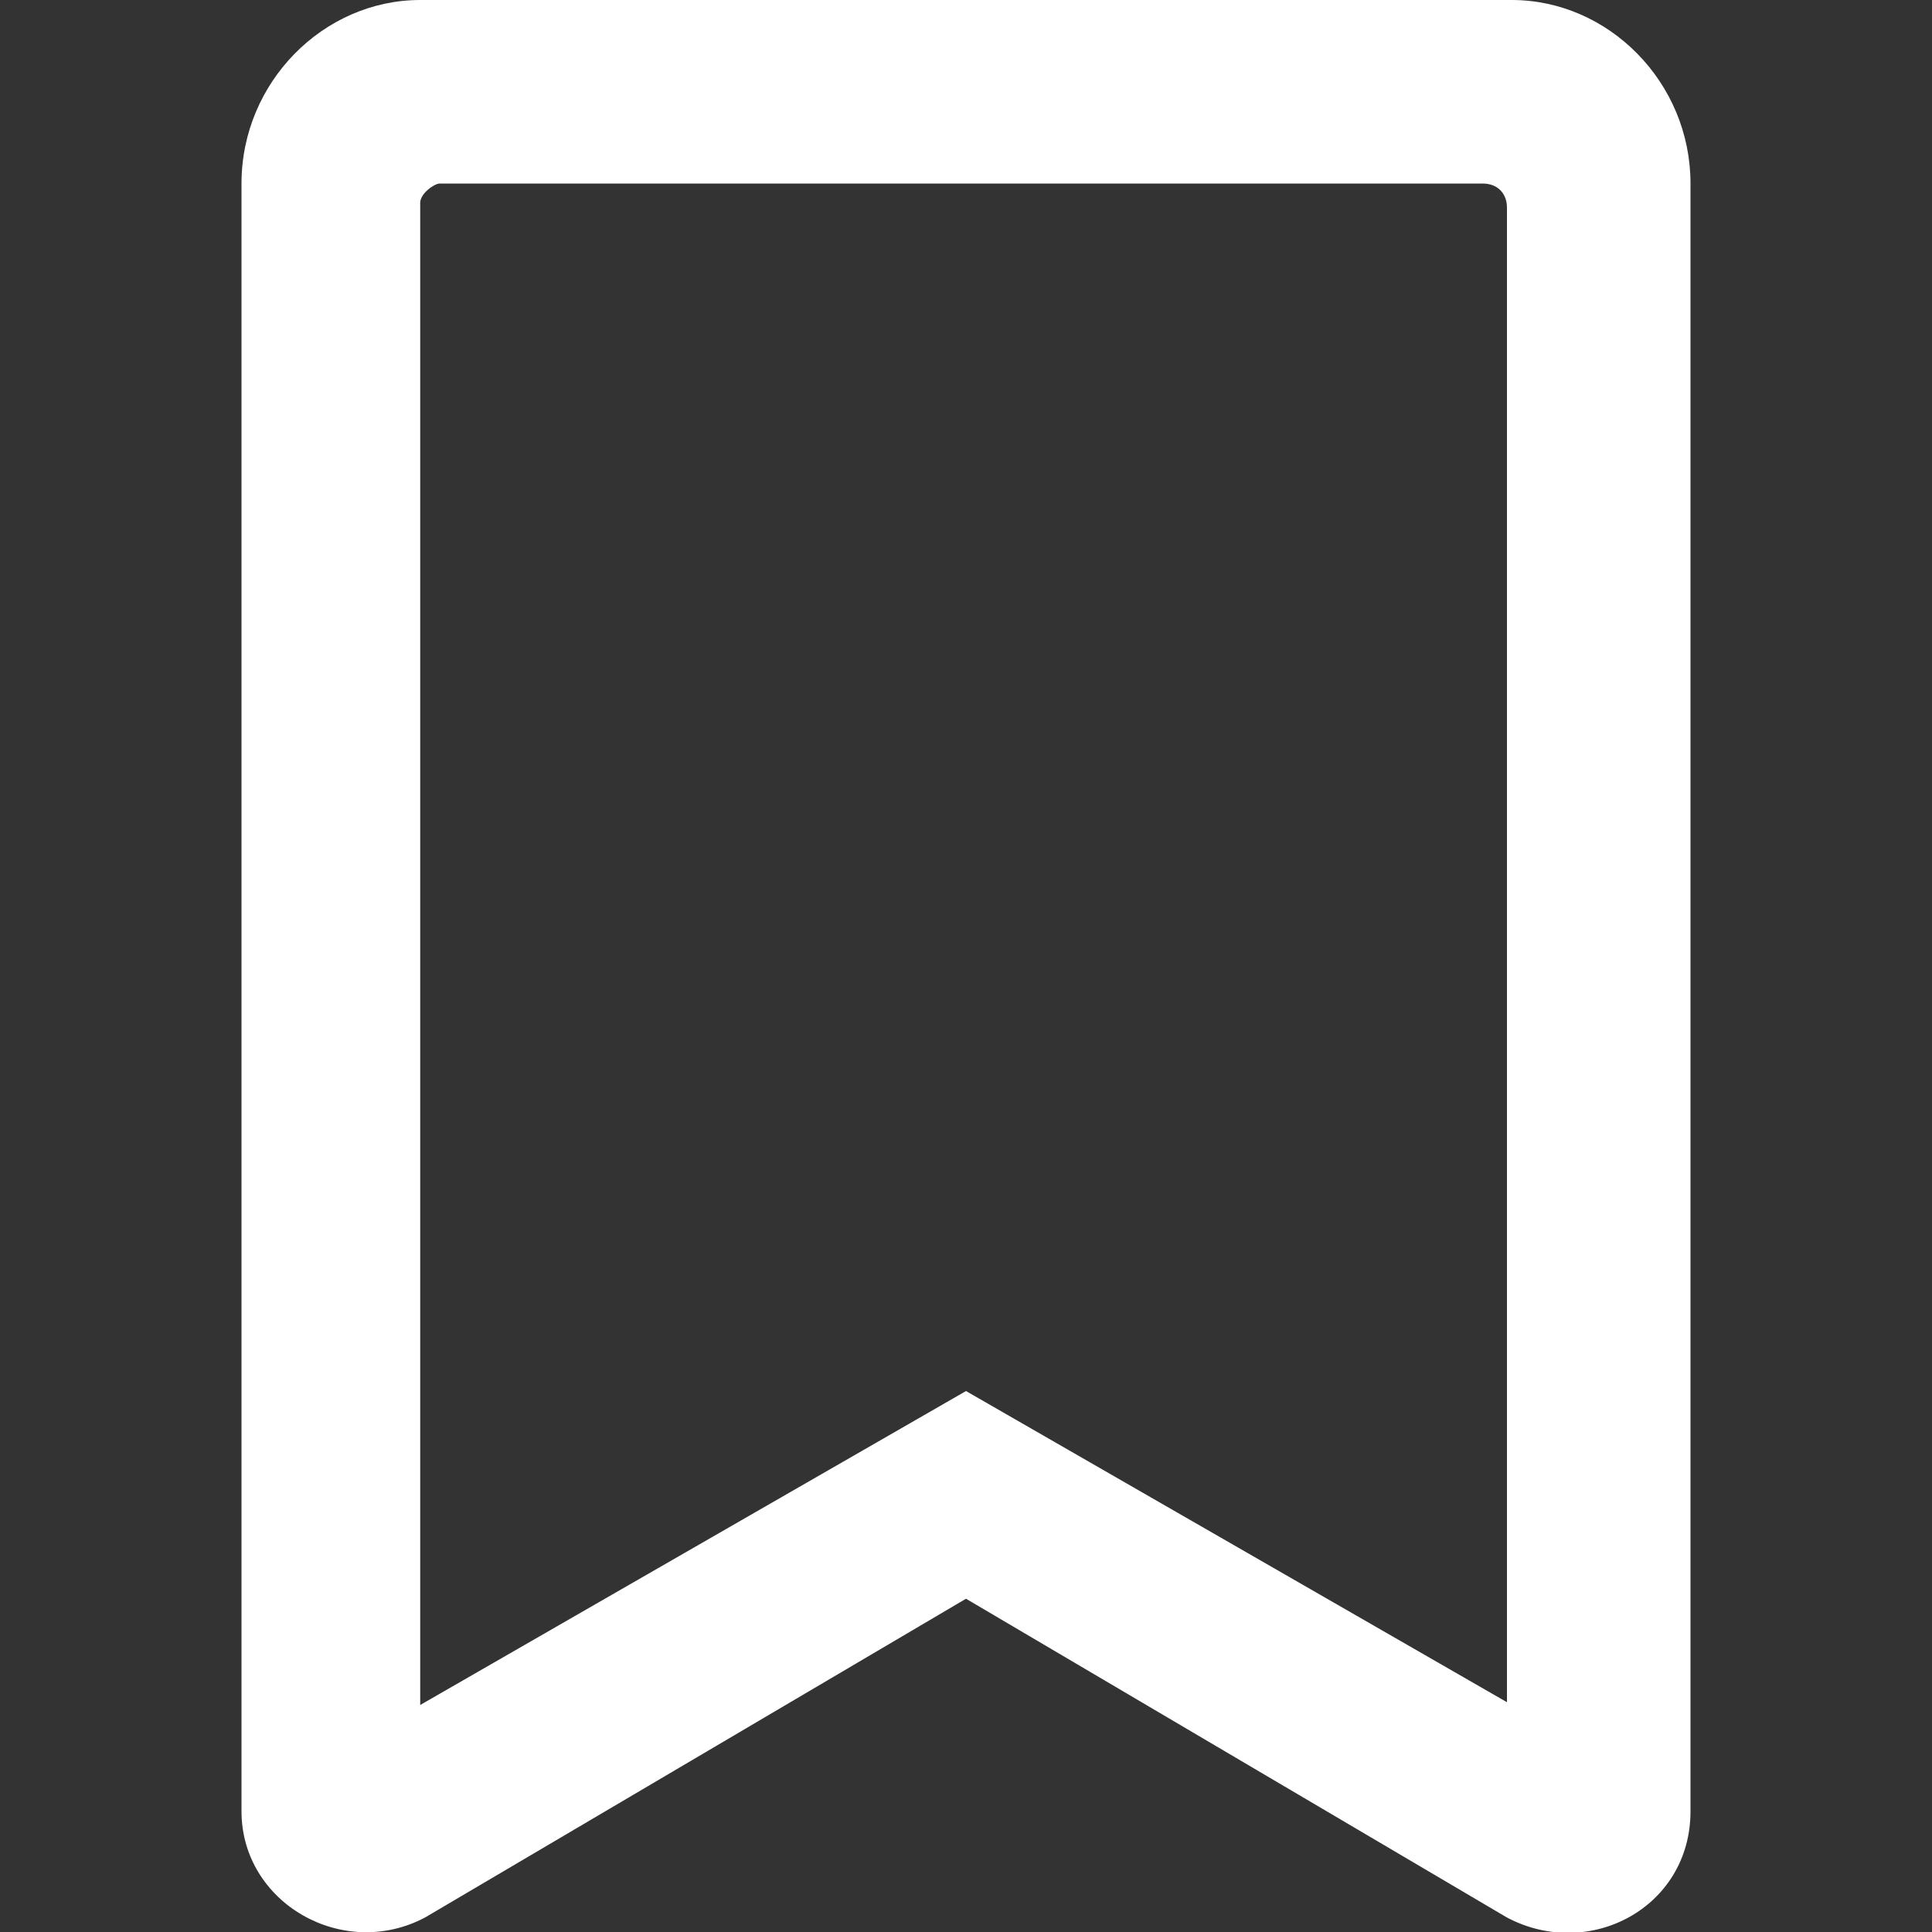
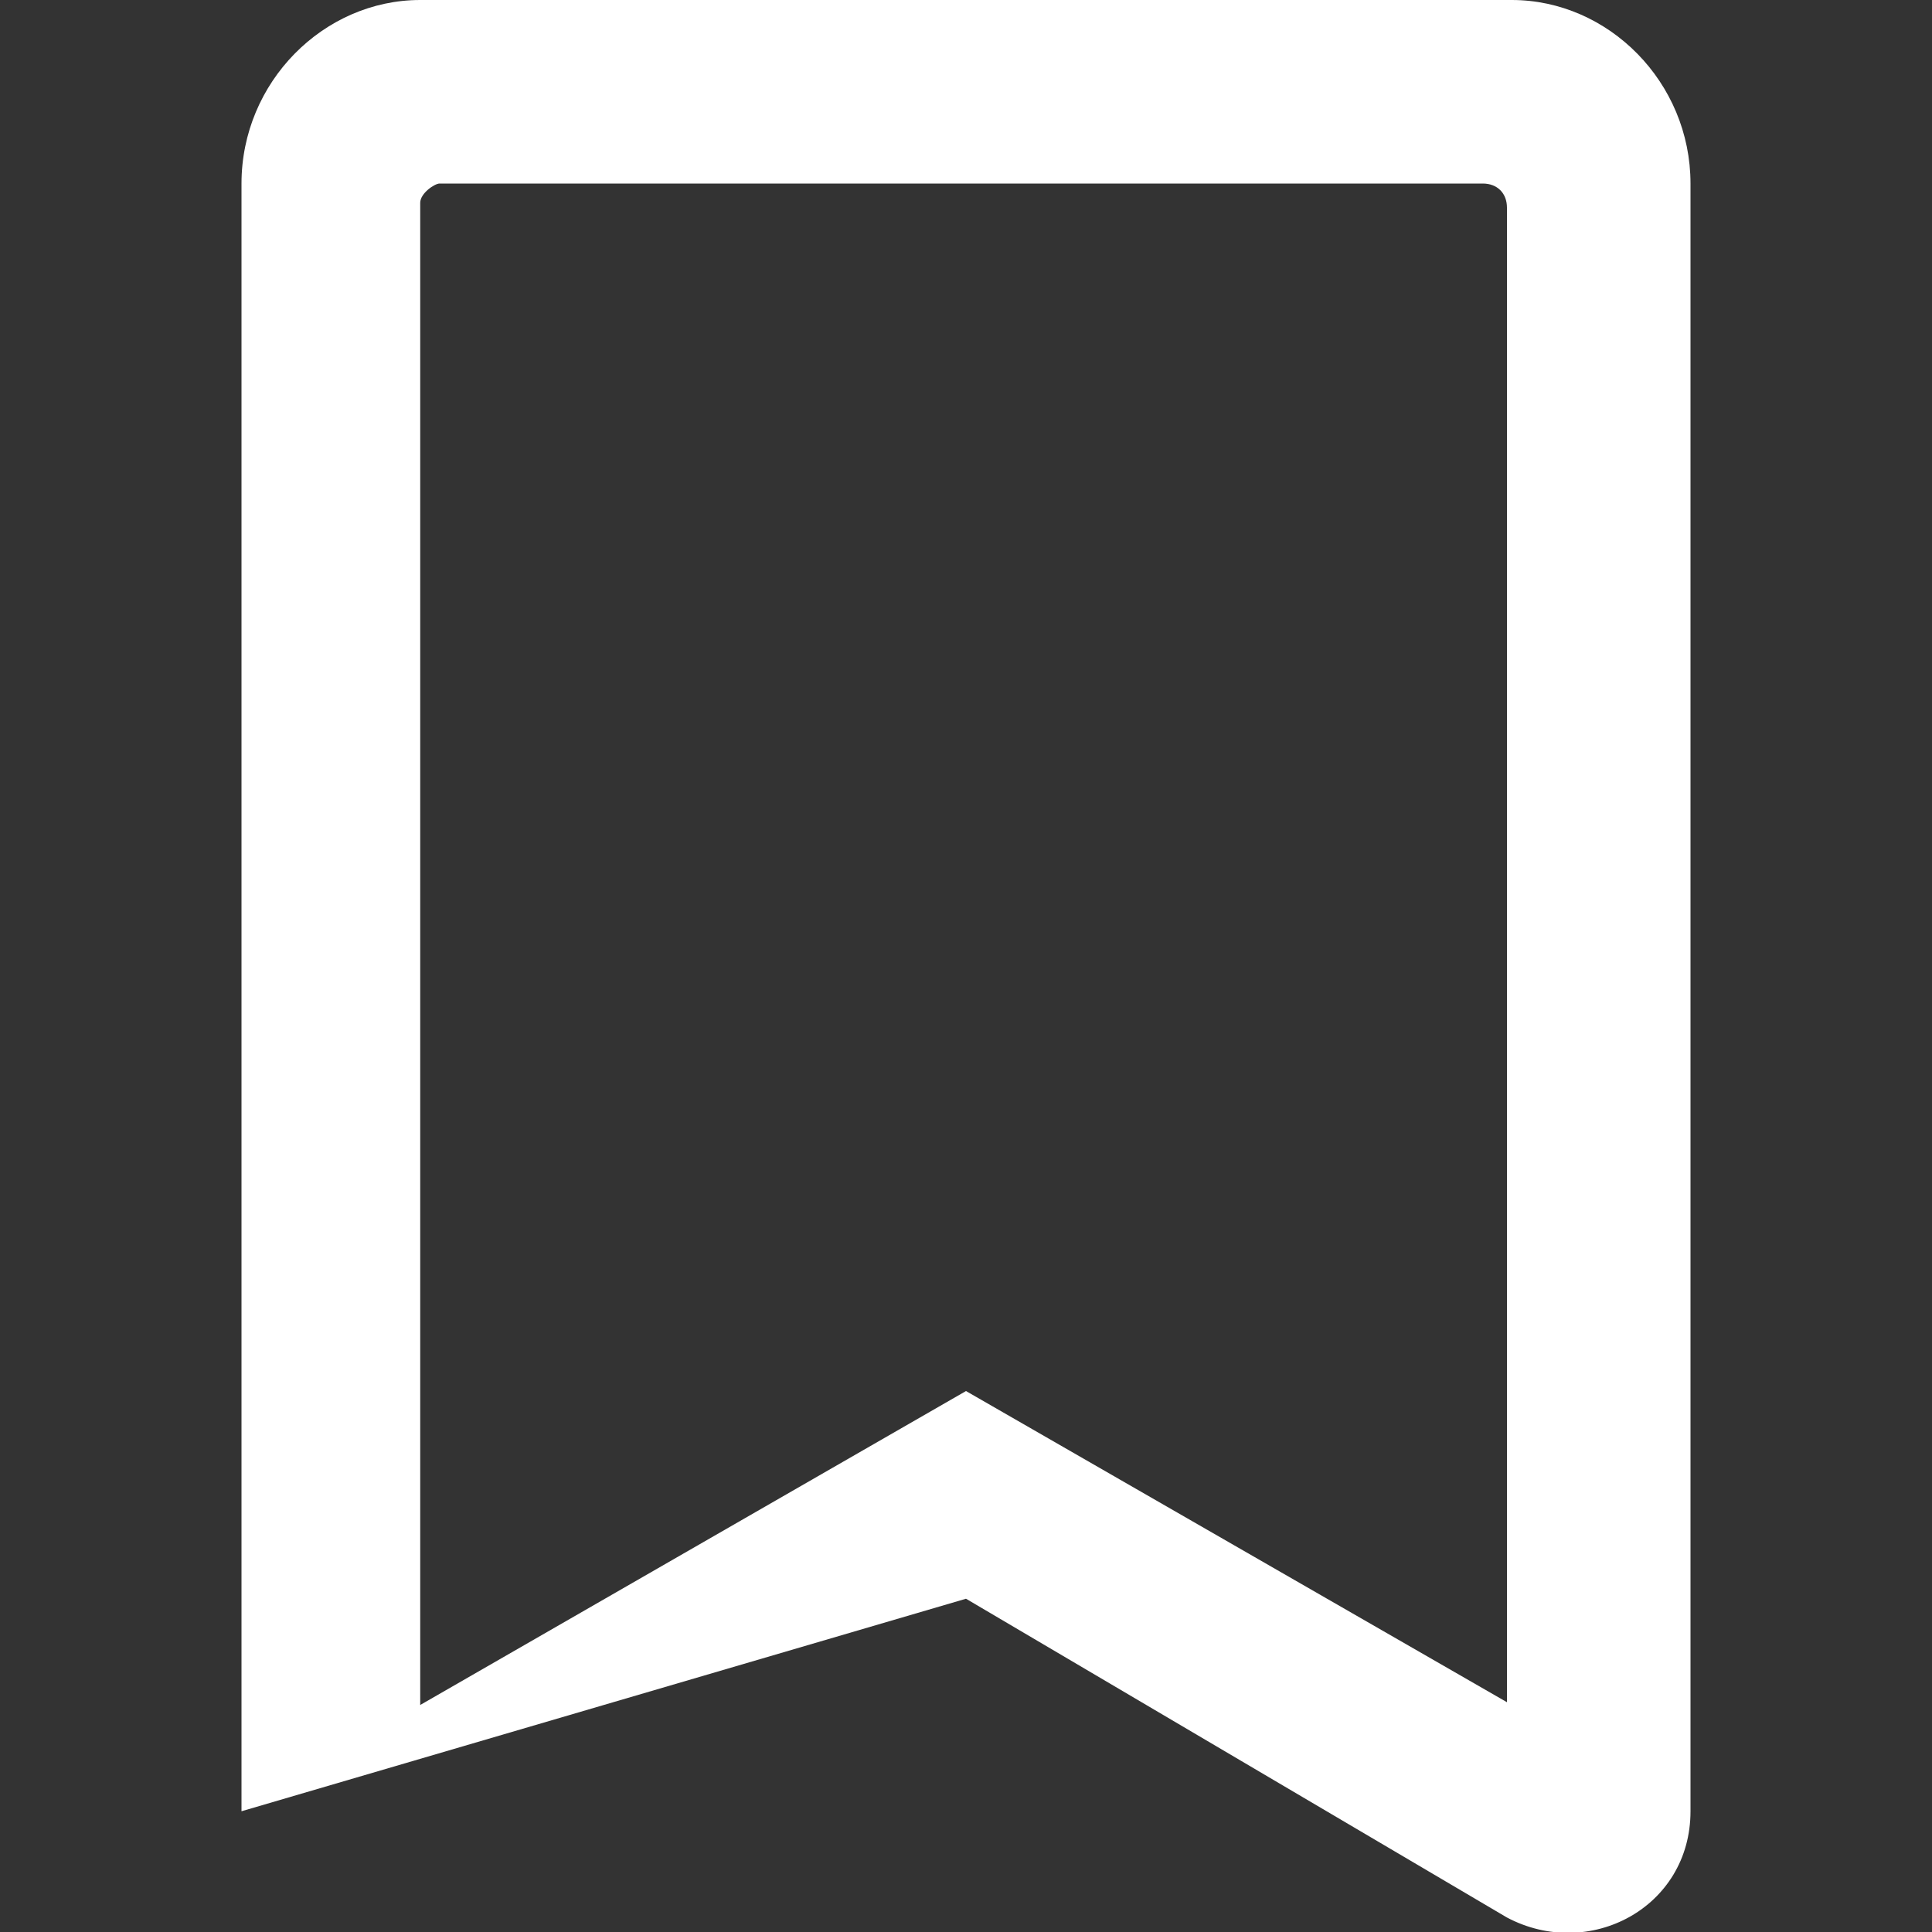
<svg xmlns="http://www.w3.org/2000/svg" version="1.1" id="Layer_1" x="0px" y="0px" width="40px" height="40px" viewBox="0 0 40 40" style="enable-background:new 0 0 40 40;" xml:space="preserve">
  <rect x="0" y="0" width="40" height="40" fill="#333333" stroke="none" />
  <style type="text/css">
	.st0{fill:#FFFFFF;}
</style>
-   <path class="st0" d="M31.3,0H8.7C6.7,0,5,1.7,5,3.8v33.7c0,1.9,2.1,3.1,3.8,2.2L20,33.1l11.2,6.6c1.7,0.9,3.8-0.2,3.8-2.2V3.8  C35,1.7,33.3,0,31.3,0z M31.3,35.3L20,28.8L8.7,35.3V4.2C8.7,4,9,3.8,9.1,3.8h21.6c0.3,0,0.5,0.2,0.5,0.5V35.3z" />
+   <path class="st0" d="M31.3,0H8.7C6.7,0,5,1.7,5,3.8v33.7L20,33.1l11.2,6.6c1.7,0.9,3.8-0.2,3.8-2.2V3.8  C35,1.7,33.3,0,31.3,0z M31.3,35.3L20,28.8L8.7,35.3V4.2C8.7,4,9,3.8,9.1,3.8h21.6c0.3,0,0.5,0.2,0.5,0.5V35.3z" />
</svg>